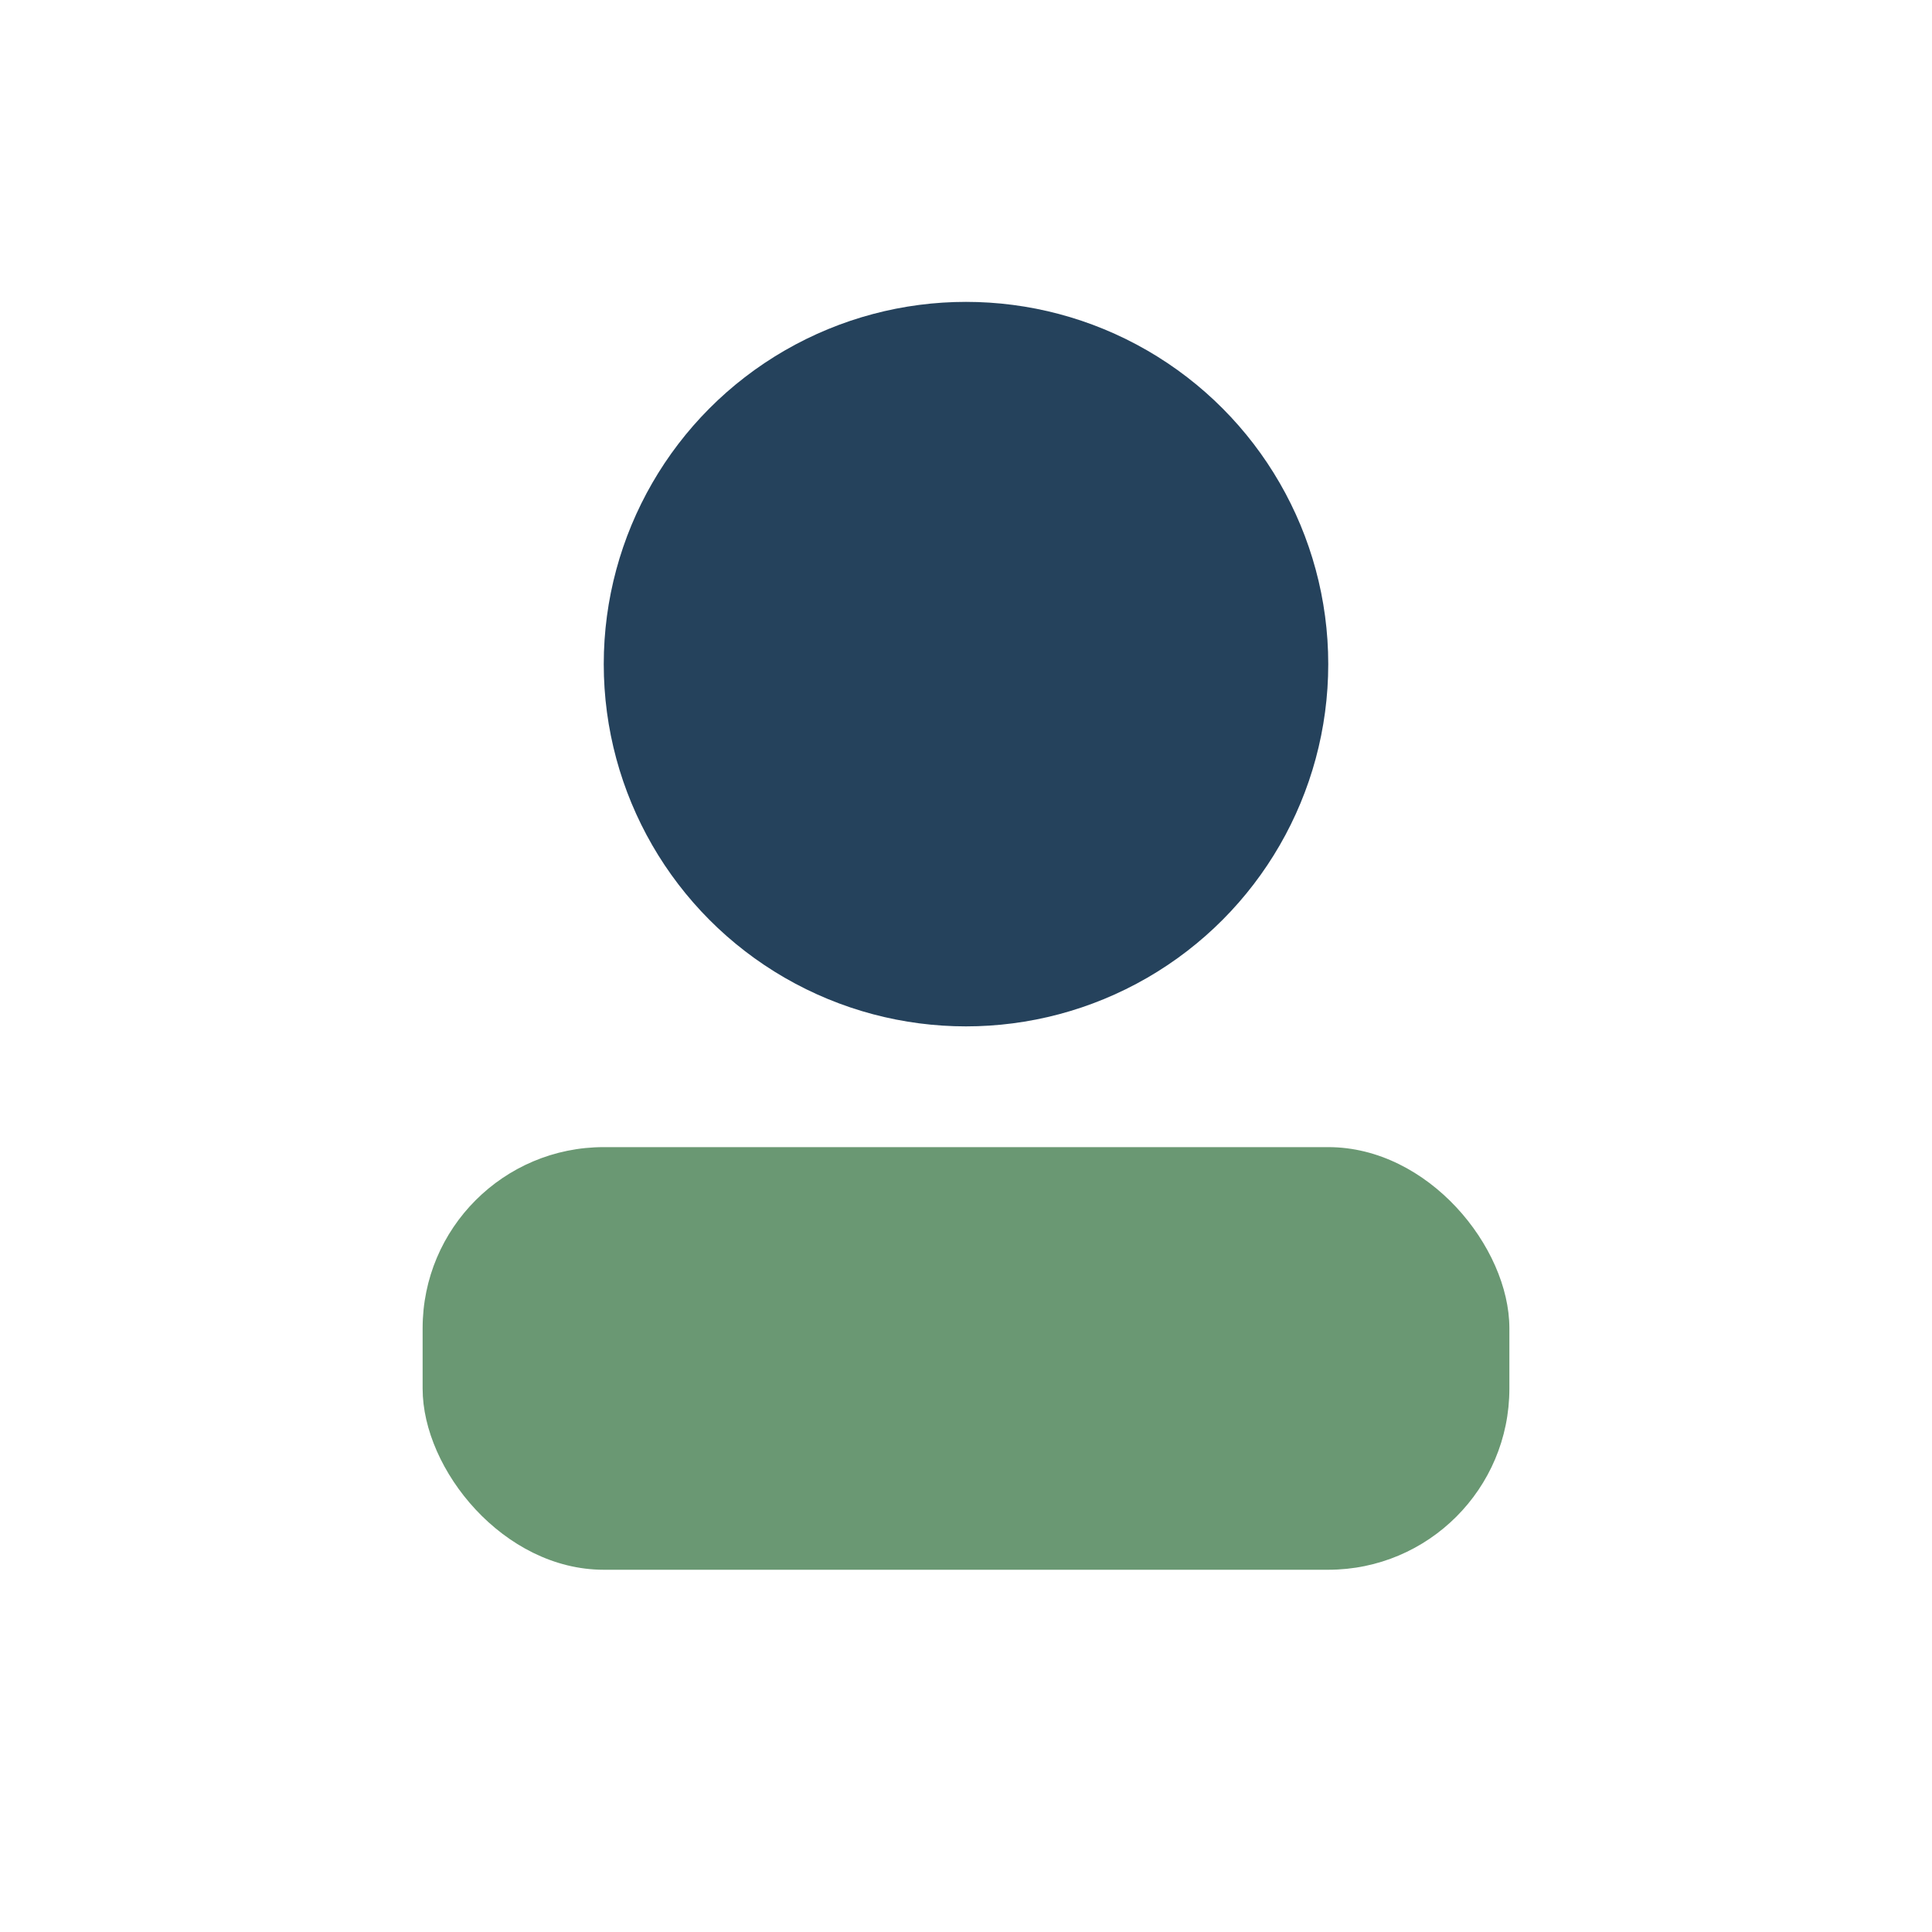
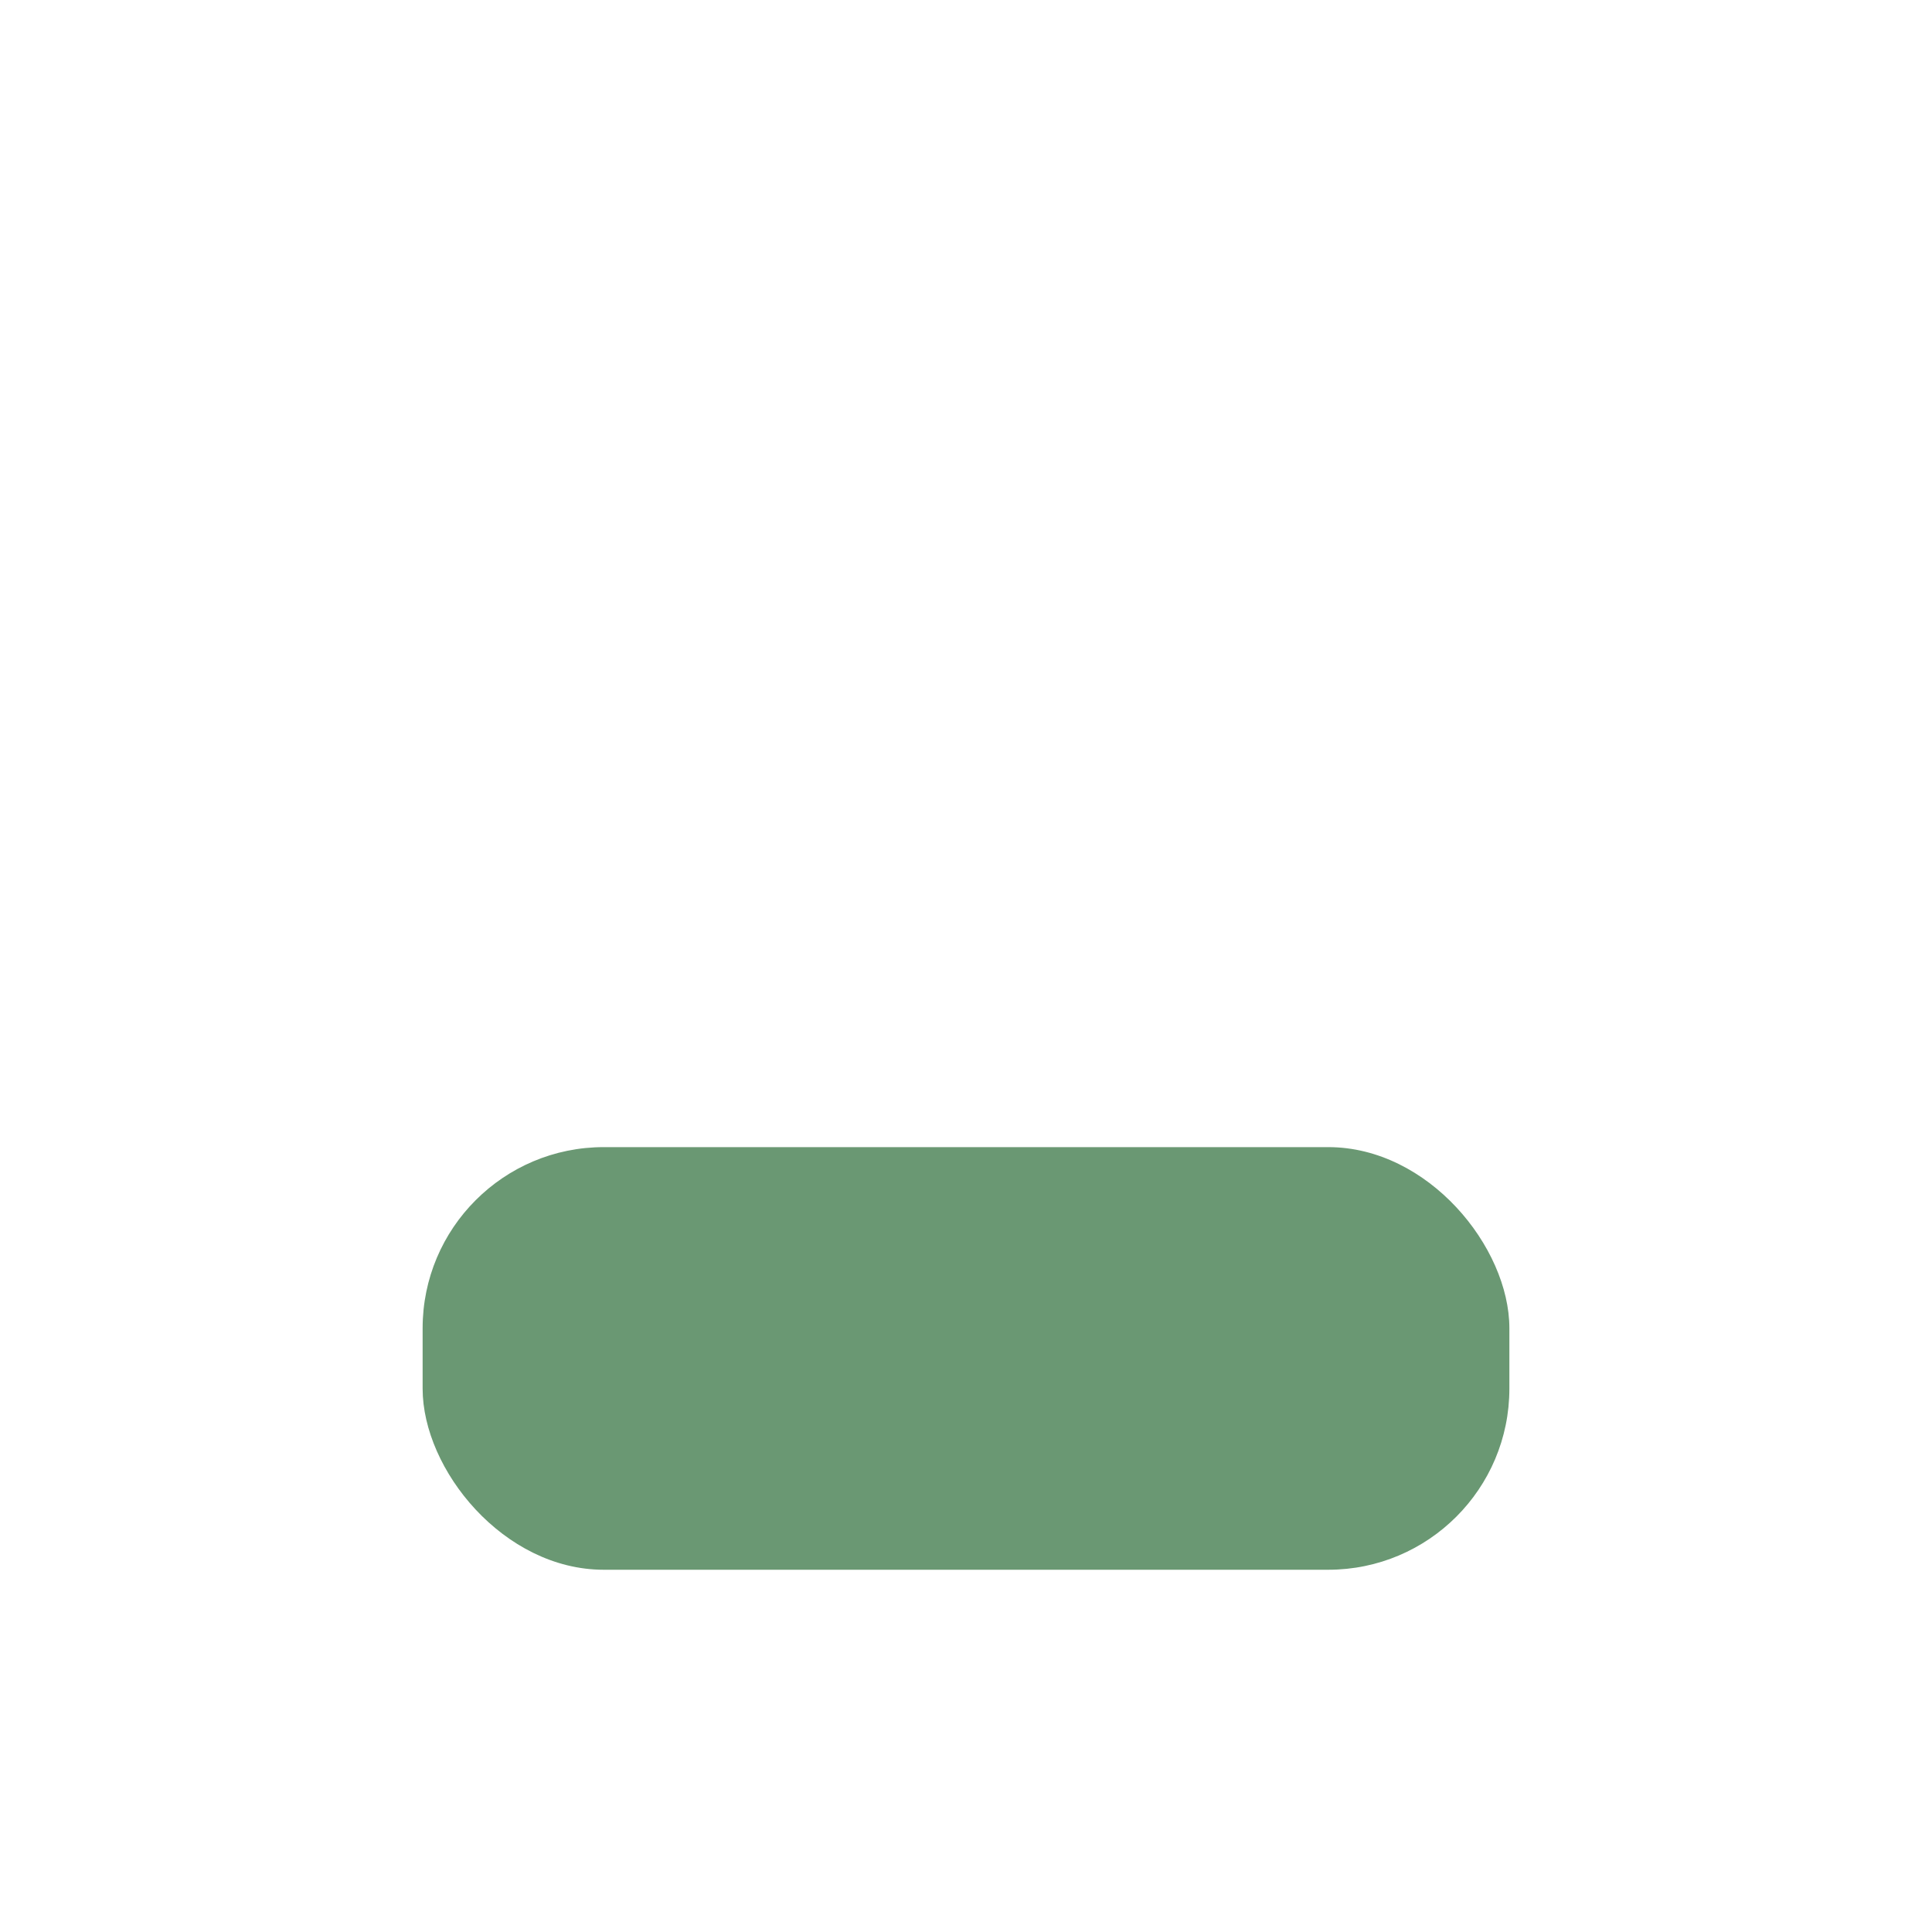
<svg xmlns="http://www.w3.org/2000/svg" width="32" height="32" viewBox="0 0 32 32">
-   <circle cx="16" cy="11" r="6" fill="#25425C" />
  <rect x="7" y="19" width="18" height="7" rx="3" fill="#6A9873" />
</svg>